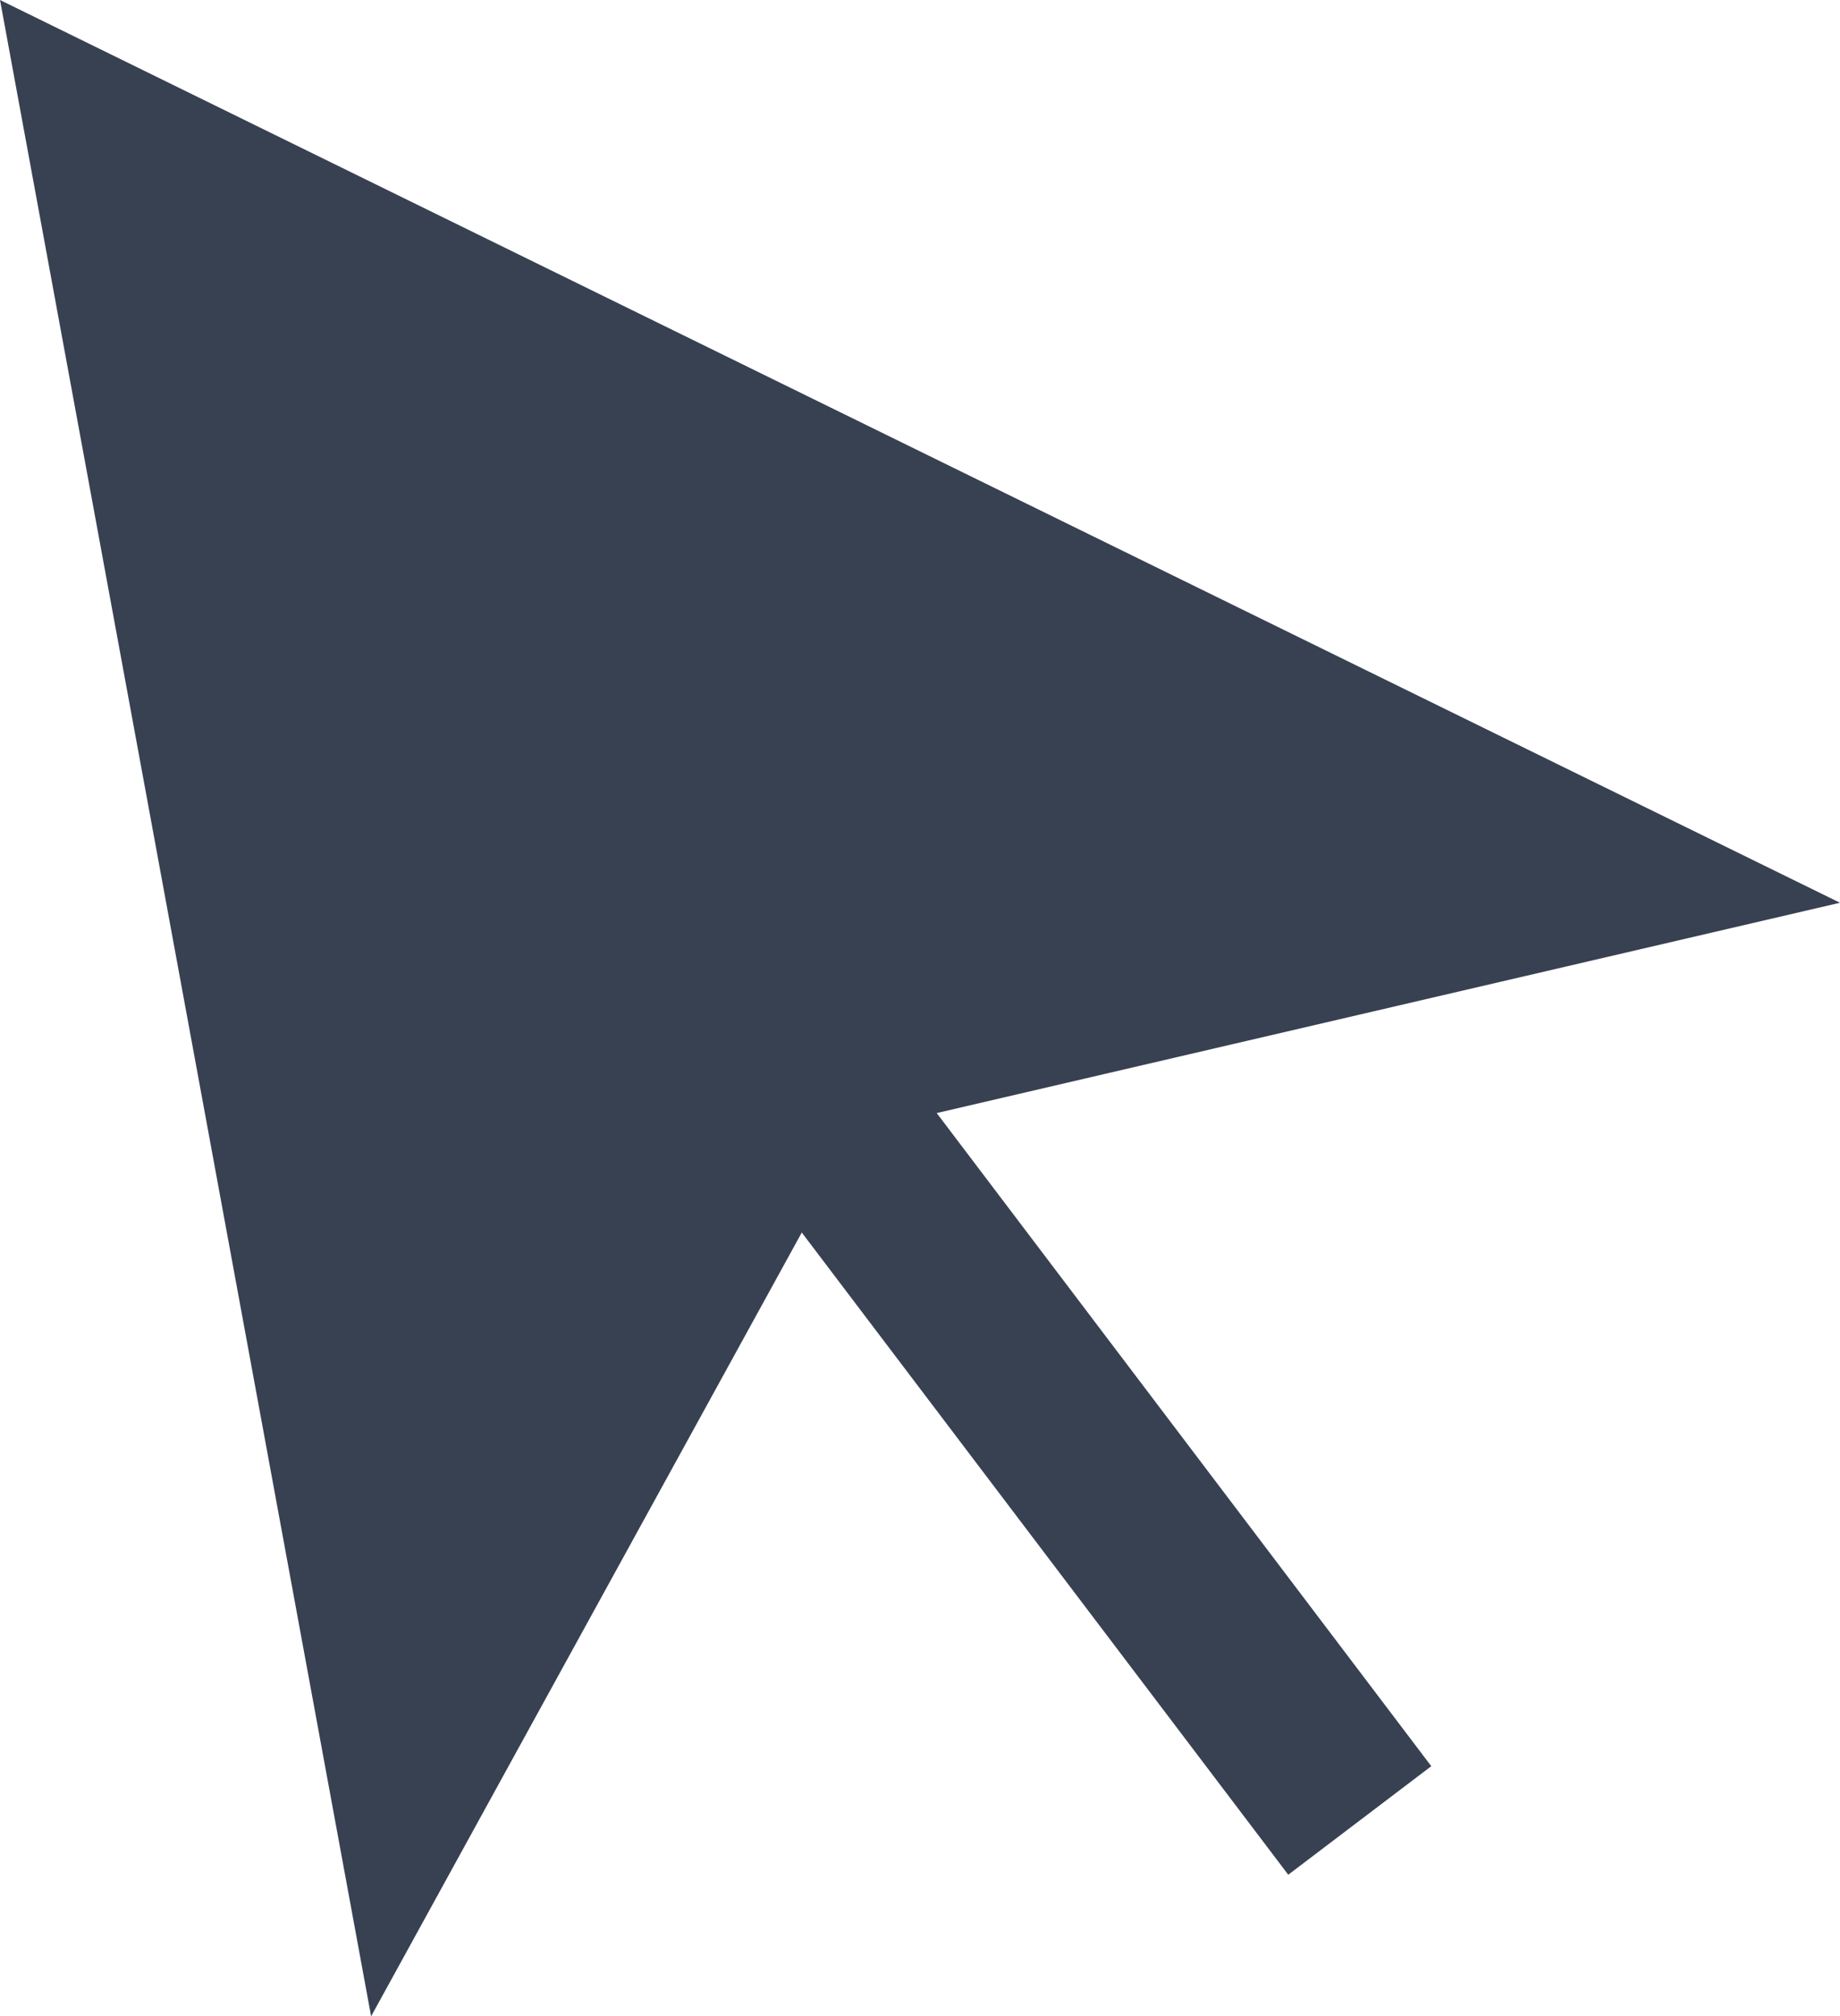
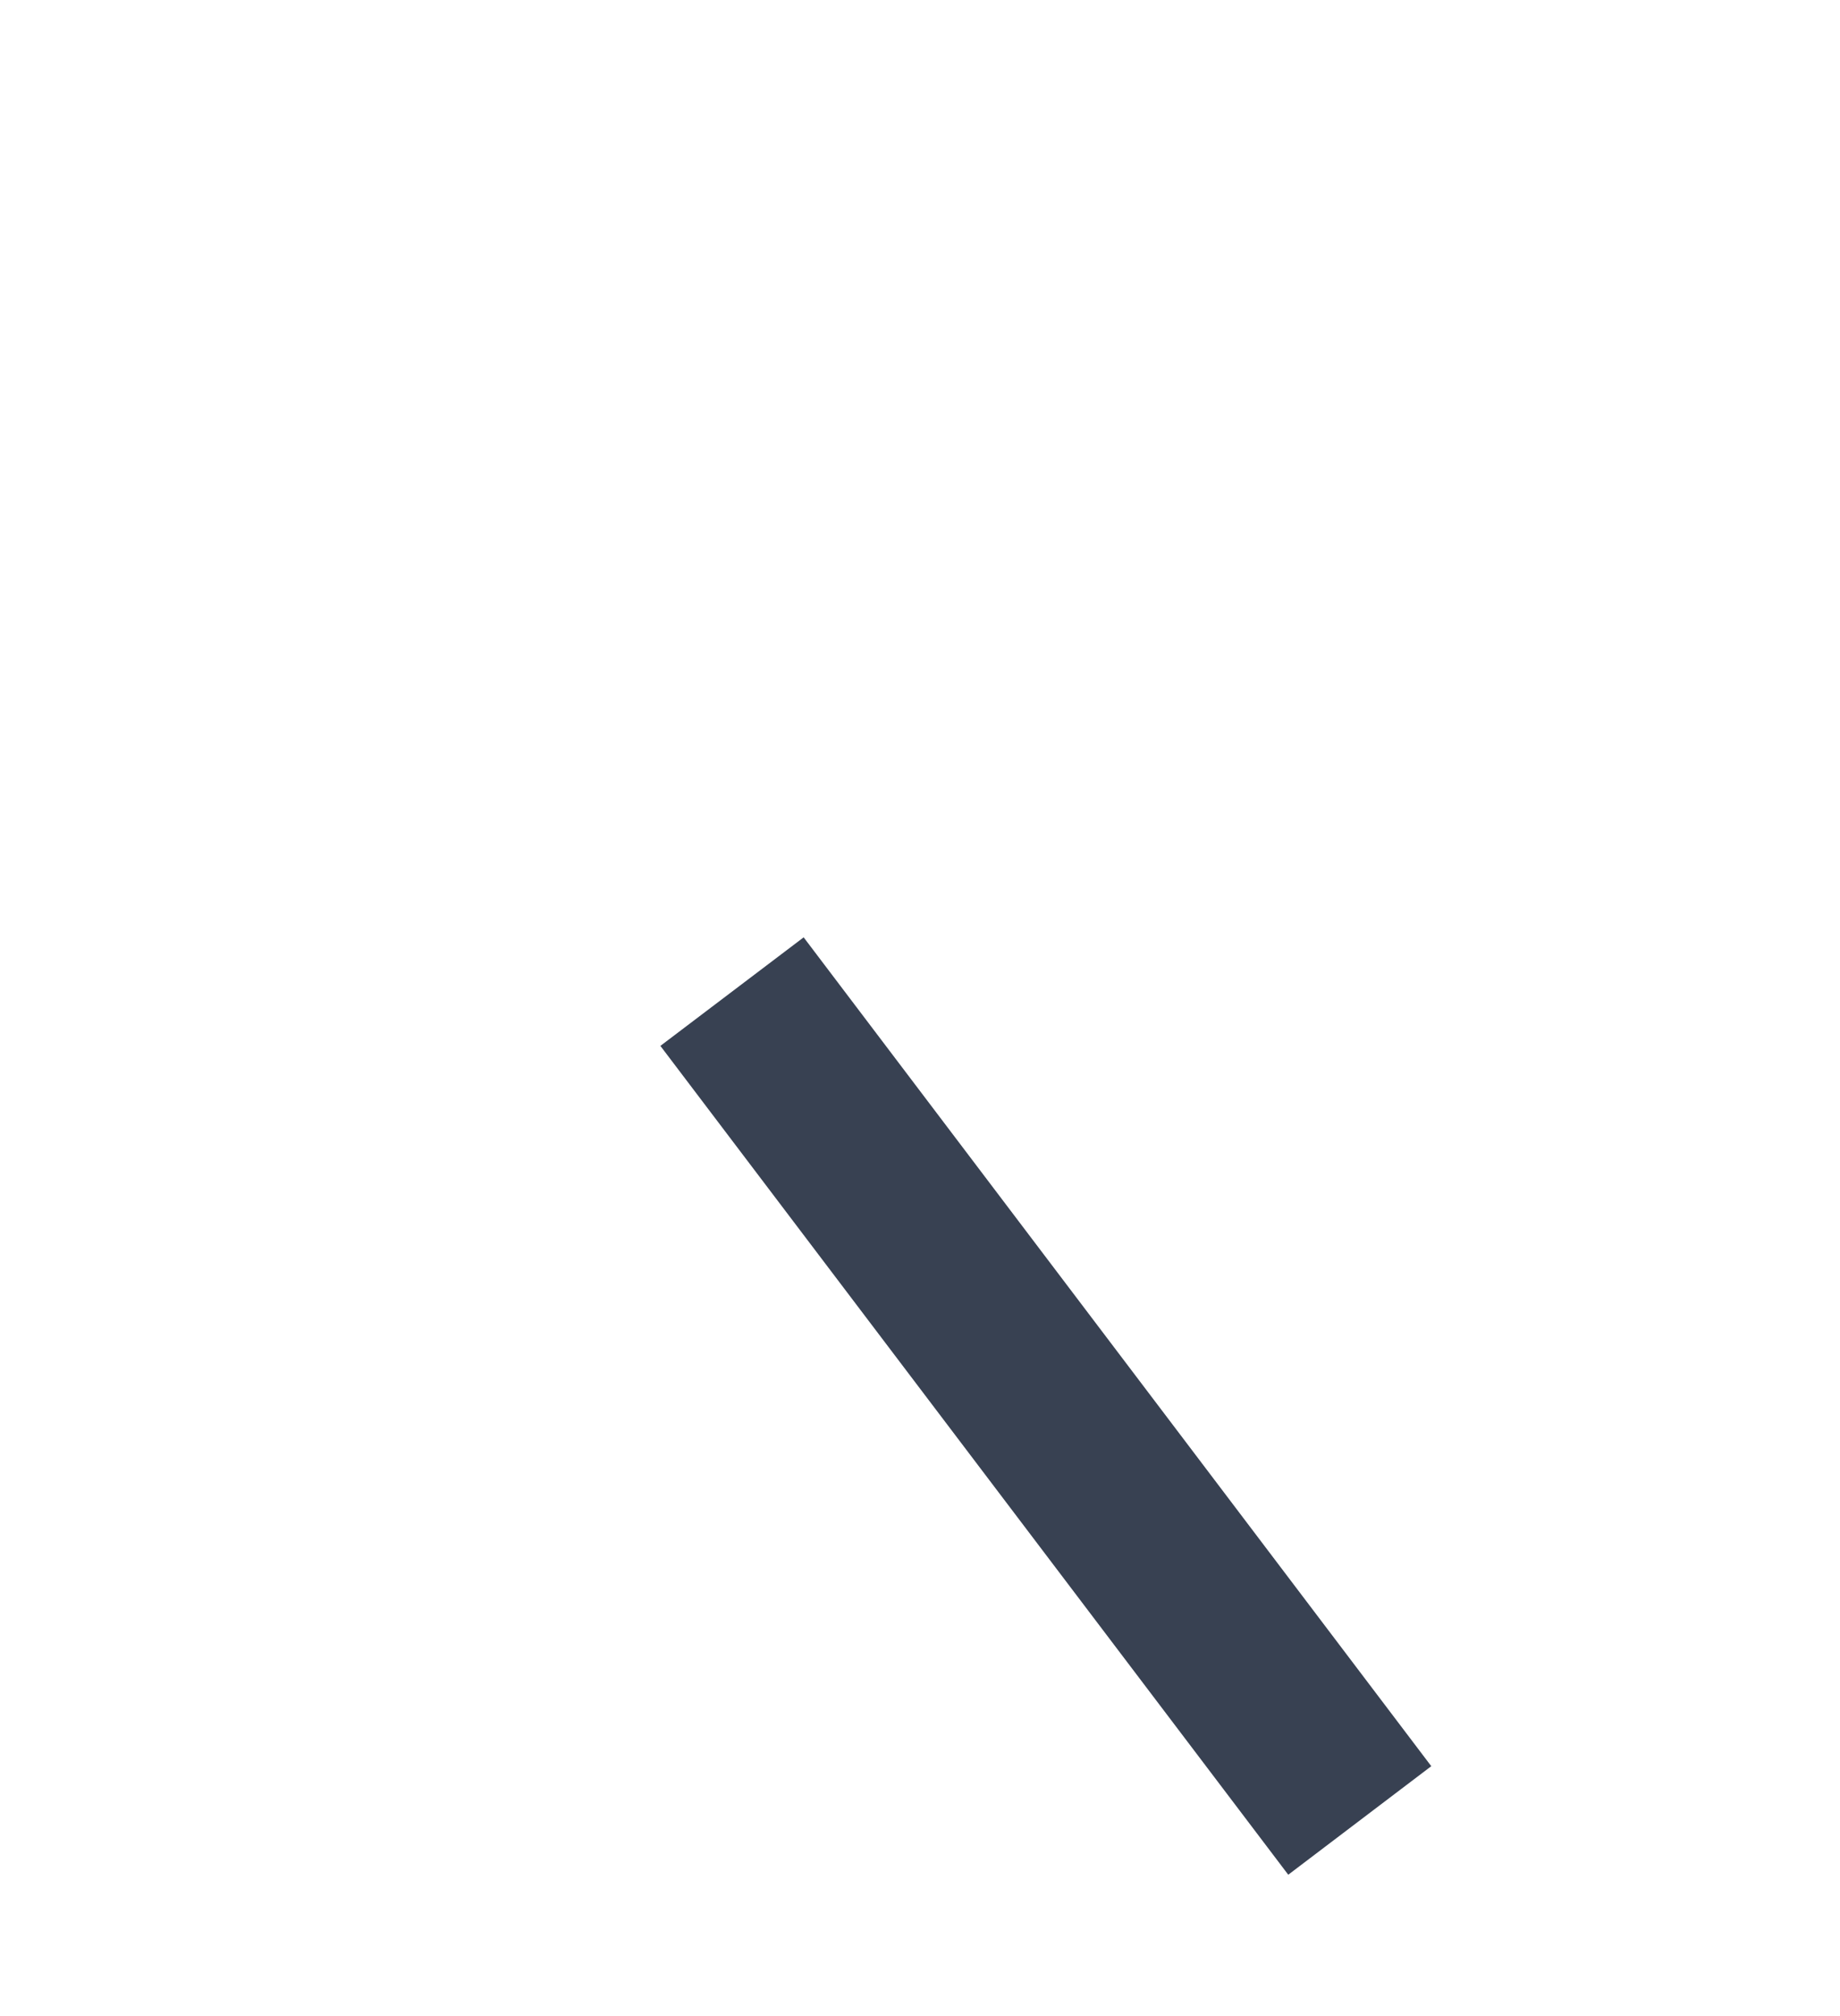
<svg xmlns="http://www.w3.org/2000/svg" xml:space="preserve" width="29.683mm" height="32.514mm" style="shape-rendering:geometricPrecision; text-rendering:geometricPrecision; image-rendering:optimizeQuality; fill-rule:evenodd; clip-rule:evenodd" viewBox="0 0 39378 43134">
  <defs>
    <style type="text/css">  .fil0 {fill:#384152}  </style>
  </defs>
  <g id="Слой_x0020_1">
-     <polygon class="fil0" points="39378,19312 18346,24207 7942,43134 0,0 " />
    <polygon class="fil0" points="30631,37783 27570,40105 14133,22374 17199,20052 " />
  </g>
</svg>